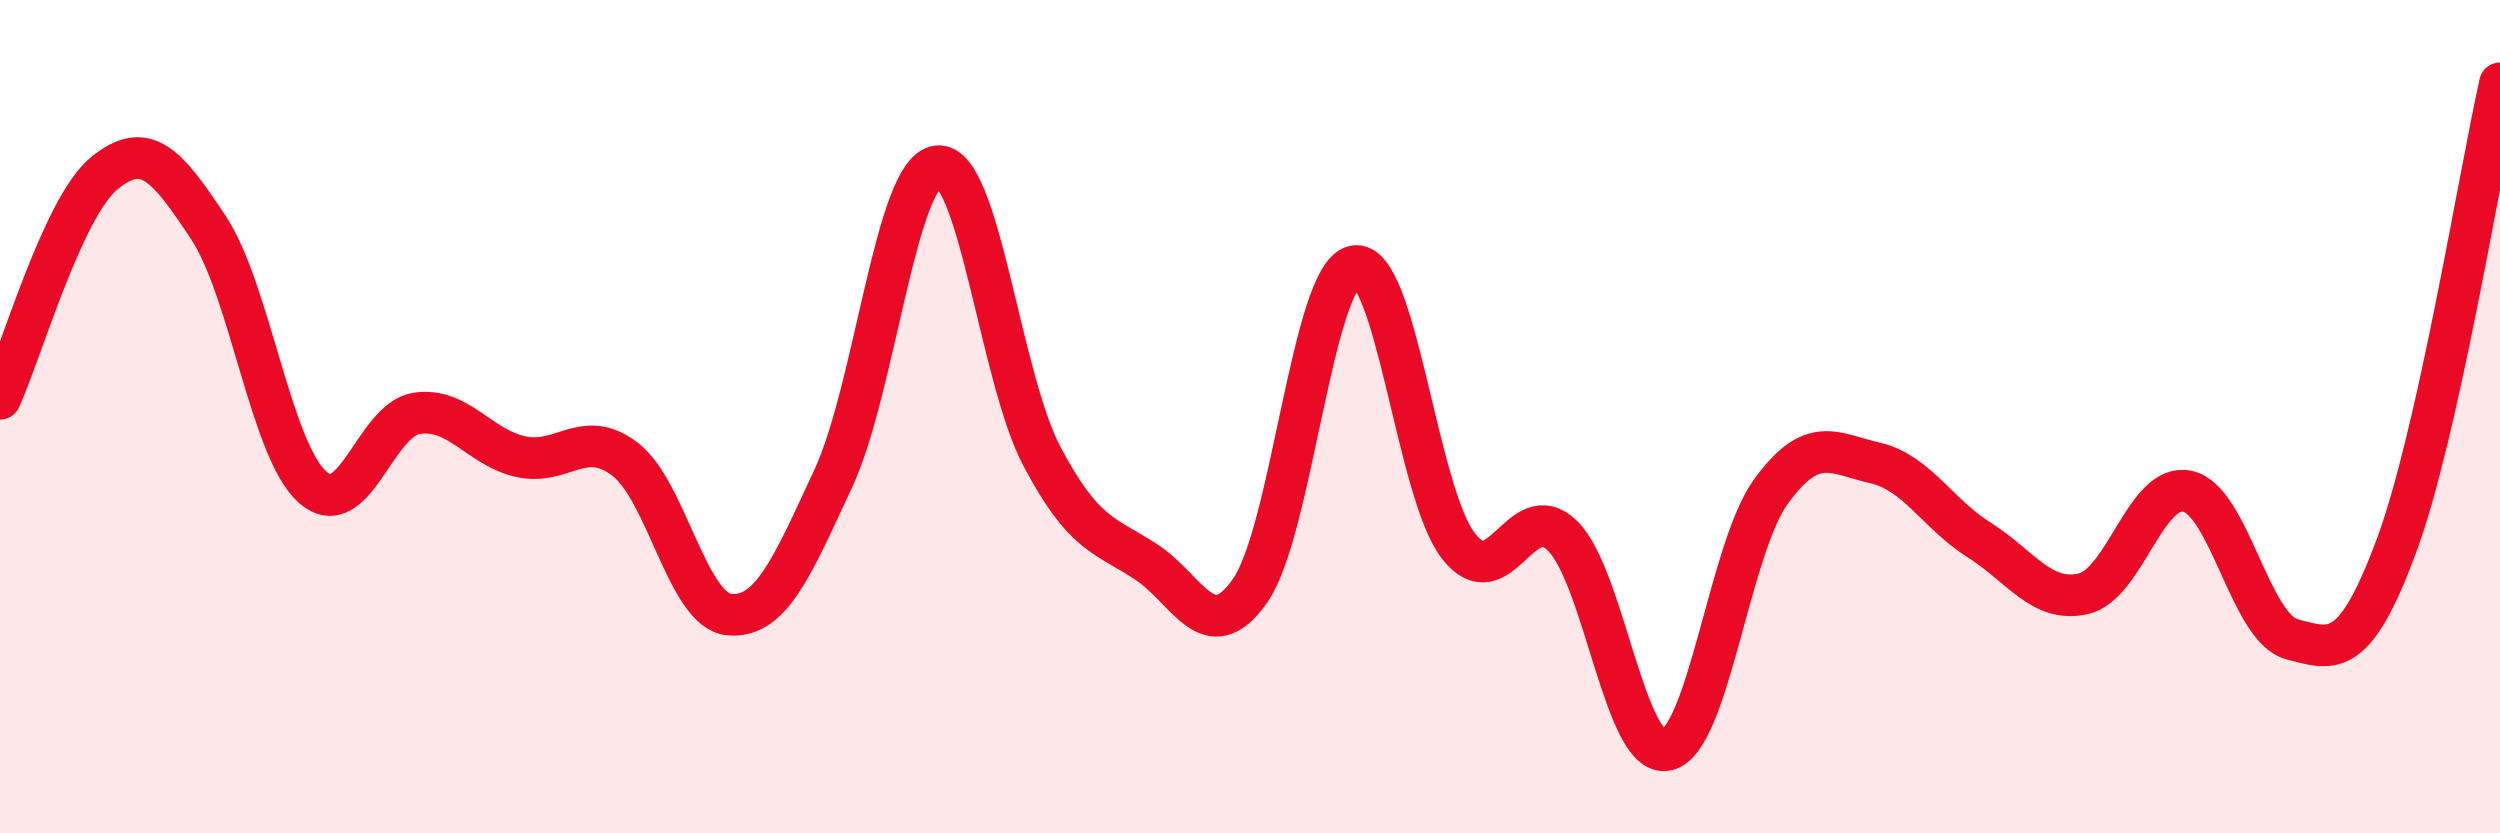
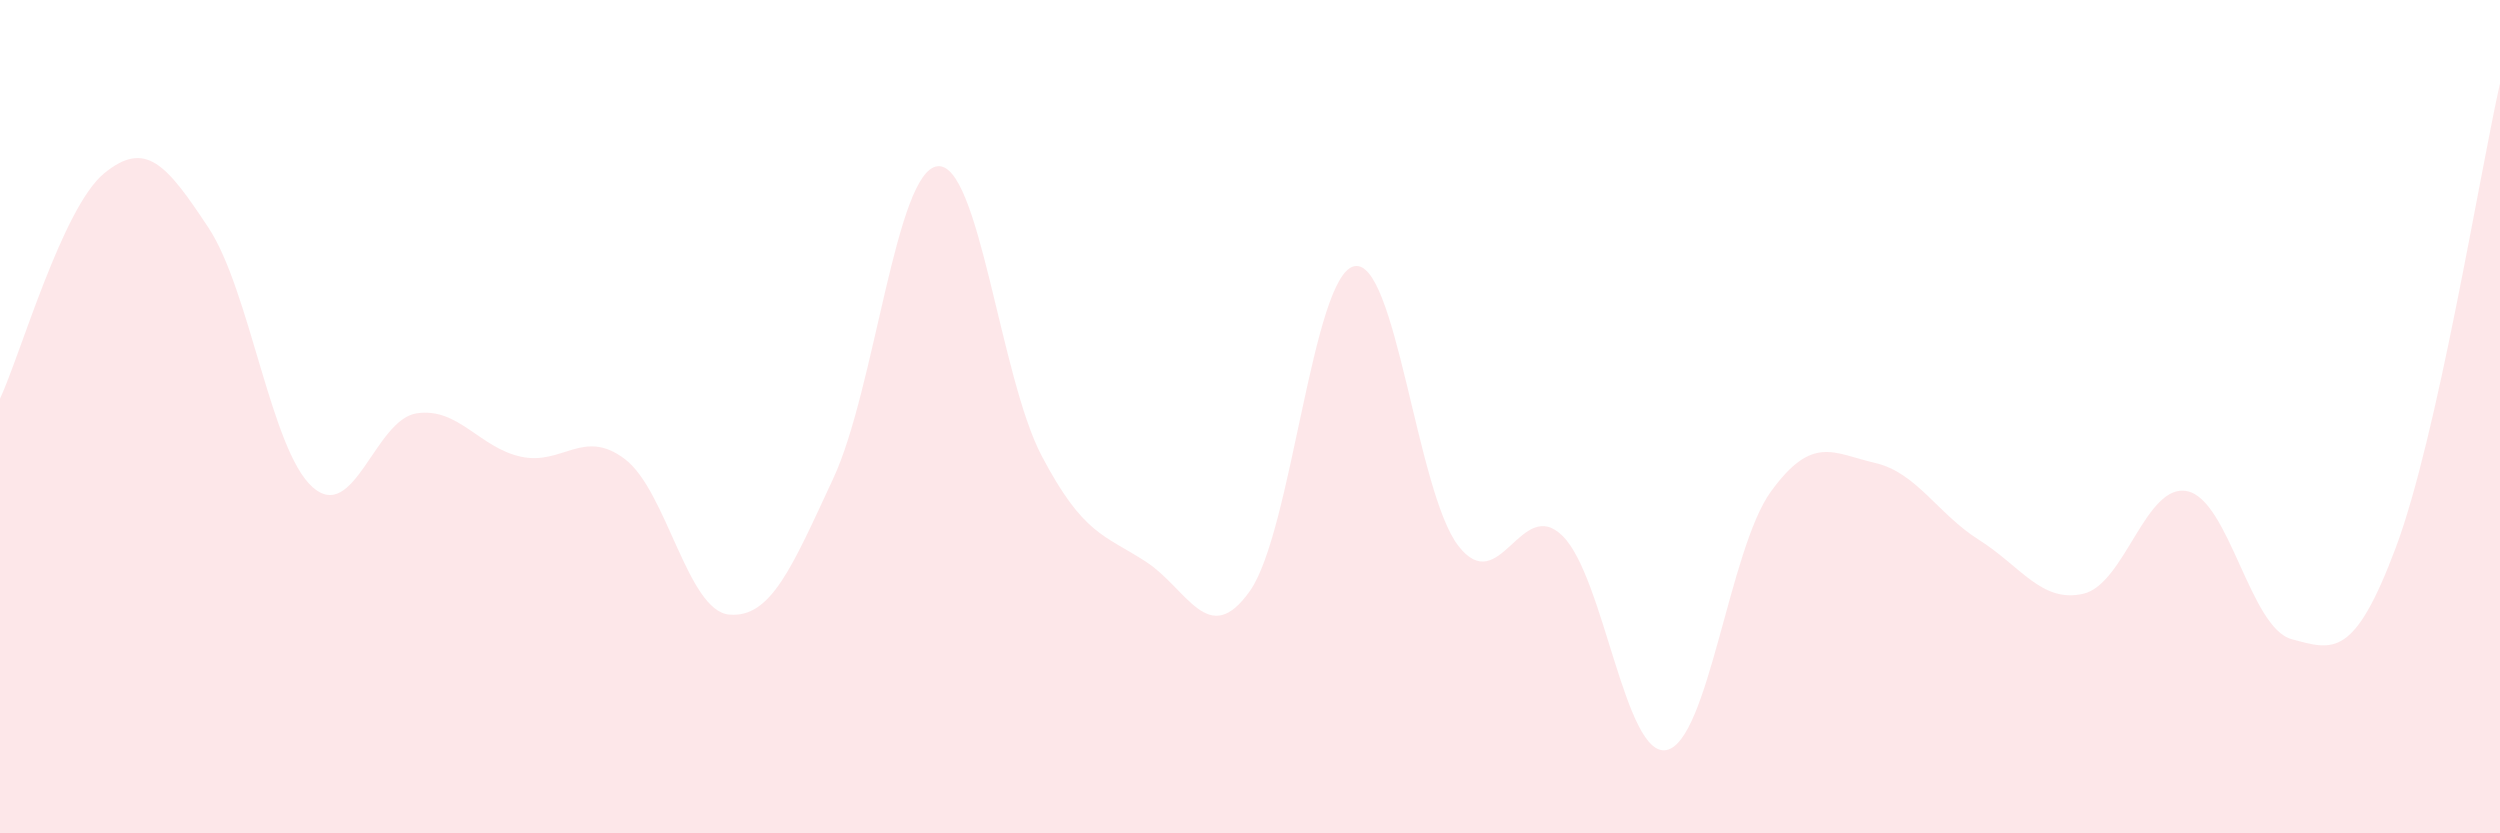
<svg xmlns="http://www.w3.org/2000/svg" width="60" height="20" viewBox="0 0 60 20">
  <path d="M 0,9.57 C 0.5,8.49 1.5,4.98 2.5,4.16 C 3.5,3.34 4,3.95 5,5.46 C 6,6.97 6.5,10.8 7.5,11.69 C 8.5,12.58 9,10.07 10,9.92 C 11,9.77 11.5,10.74 12.5,10.96 C 13.5,11.18 14,10.26 15,11.02 C 16,11.78 16.5,14.66 17.5,14.75 C 18.5,14.84 19,13.63 20,11.48 C 21,9.33 21.5,4.1 22.5,3.99 C 23.5,3.88 24,9.04 25,10.94 C 26,12.84 26.5,12.83 27.5,13.48 C 28.5,14.13 29,15.6 30,14.18 C 31,12.76 31.5,6.61 32.5,6.39 C 33.5,6.17 34,11.81 35,13.1 C 36,14.39 36.5,11.88 37.5,12.86 C 38.5,13.84 39,18.21 40,18 C 41,17.79 41.5,13.18 42.5,11.8 C 43.5,10.42 44,10.88 45,11.11 C 46,11.34 46.5,12.33 47.5,12.96 C 48.5,13.59 49,14.48 50,14.25 C 51,14.02 51.5,11.57 52.5,11.79 C 53.5,12.01 54,15.07 55,15.34 C 56,15.61 56.5,15.81 57.5,13.14 C 58.5,10.47 59.5,4.23 60,2L60 20L0 20Z" fill="#EB0A25" opacity="0.1" stroke-linecap="round" stroke-linejoin="round" />
-   <path d="M 0,9.57 C 0.5,8.49 1.5,4.98 2.5,4.16 C 3.5,3.34 4,3.95 5,5.46 C 6,6.97 6.5,10.8 7.5,11.69 C 8.5,12.58 9,10.07 10,9.92 C 11,9.77 11.5,10.74 12.5,10.96 C 13.5,11.18 14,10.26 15,11.02 C 16,11.78 16.5,14.66 17.5,14.75 C 18.5,14.84 19,13.63 20,11.48 C 21,9.33 21.5,4.1 22.5,3.99 C 23.5,3.88 24,9.04 25,10.94 C 26,12.84 26.5,12.83 27.5,13.48 C 28.5,14.13 29,15.6 30,14.18 C 31,12.76 31.5,6.61 32.5,6.39 C 33.5,6.17 34,11.81 35,13.1 C 36,14.39 36.5,11.88 37.5,12.86 C 38.5,13.84 39,18.21 40,18 C 41,17.79 41.5,13.18 42.5,11.8 C 43.5,10.42 44,10.88 45,11.11 C 46,11.34 46.5,12.33 47.5,12.96 C 48.5,13.59 49,14.48 50,14.25 C 51,14.02 51.5,11.57 52.5,11.79 C 53.5,12.01 54,15.07 55,15.34 C 56,15.61 56.5,15.81 57.5,13.14 C 58.5,10.47 59.5,4.23 60,2" stroke="#EB0A25" stroke-width="1" fill="none" stroke-linecap="round" stroke-linejoin="round" />
</svg>